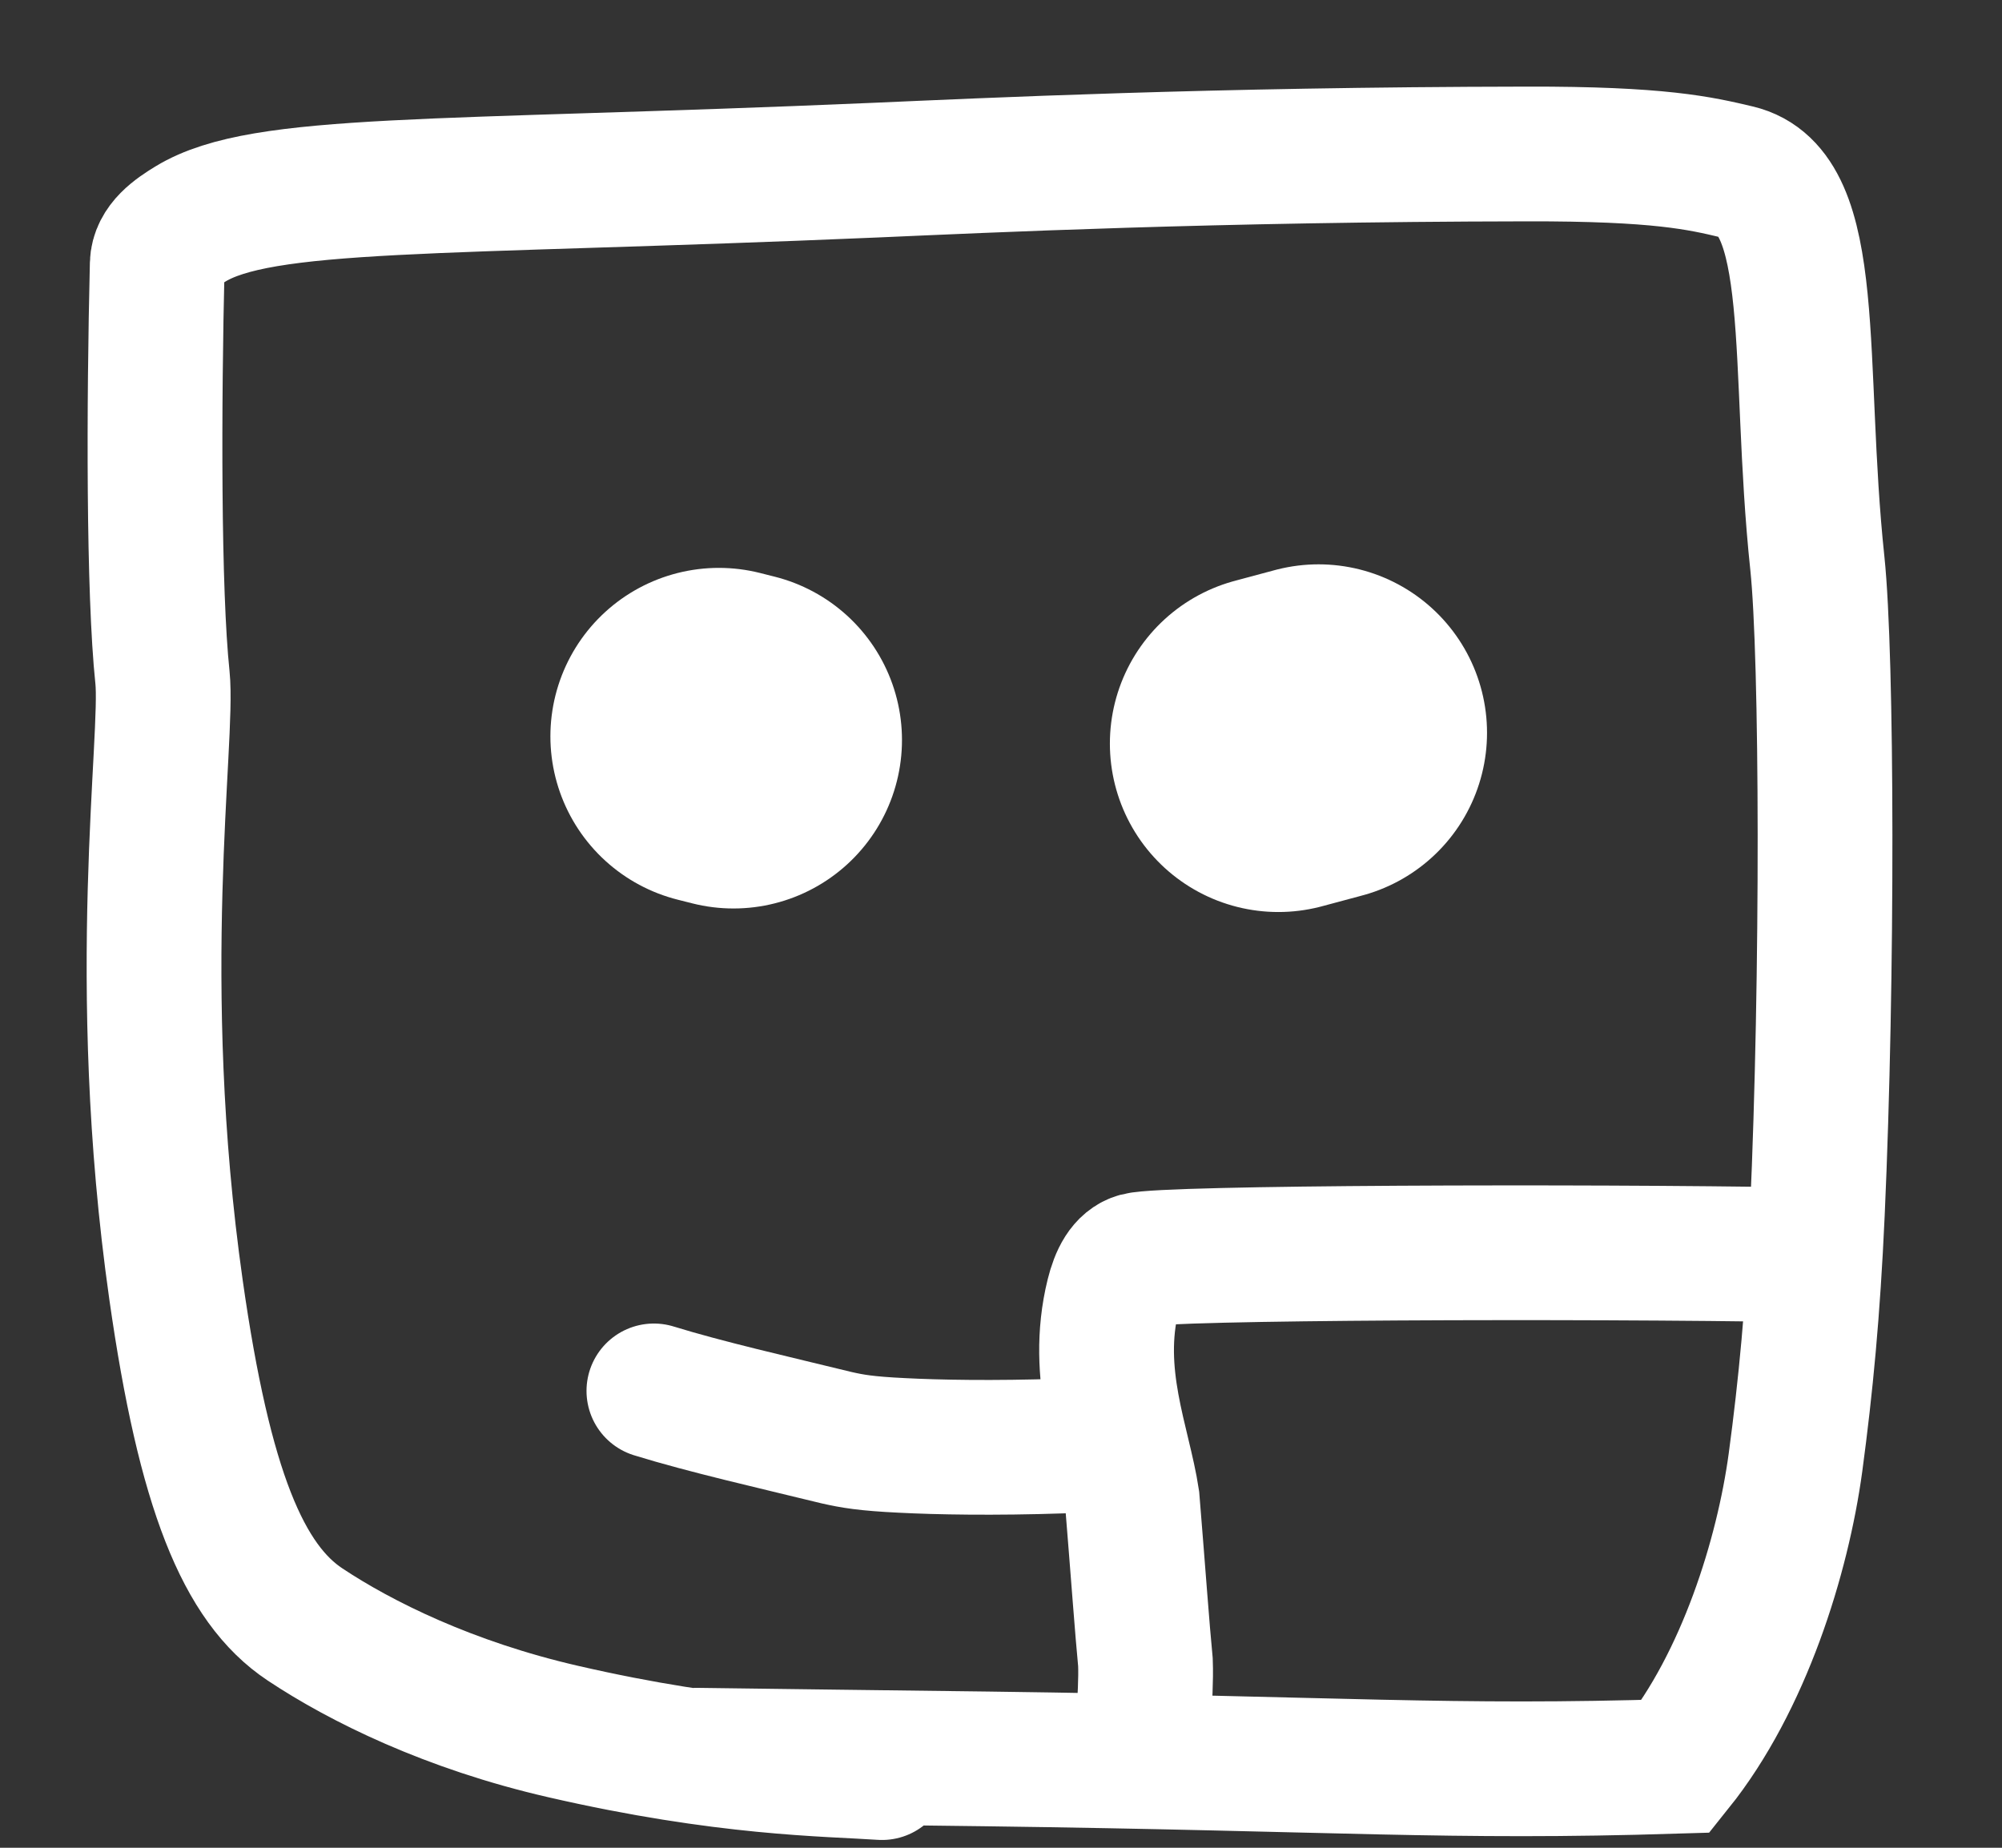
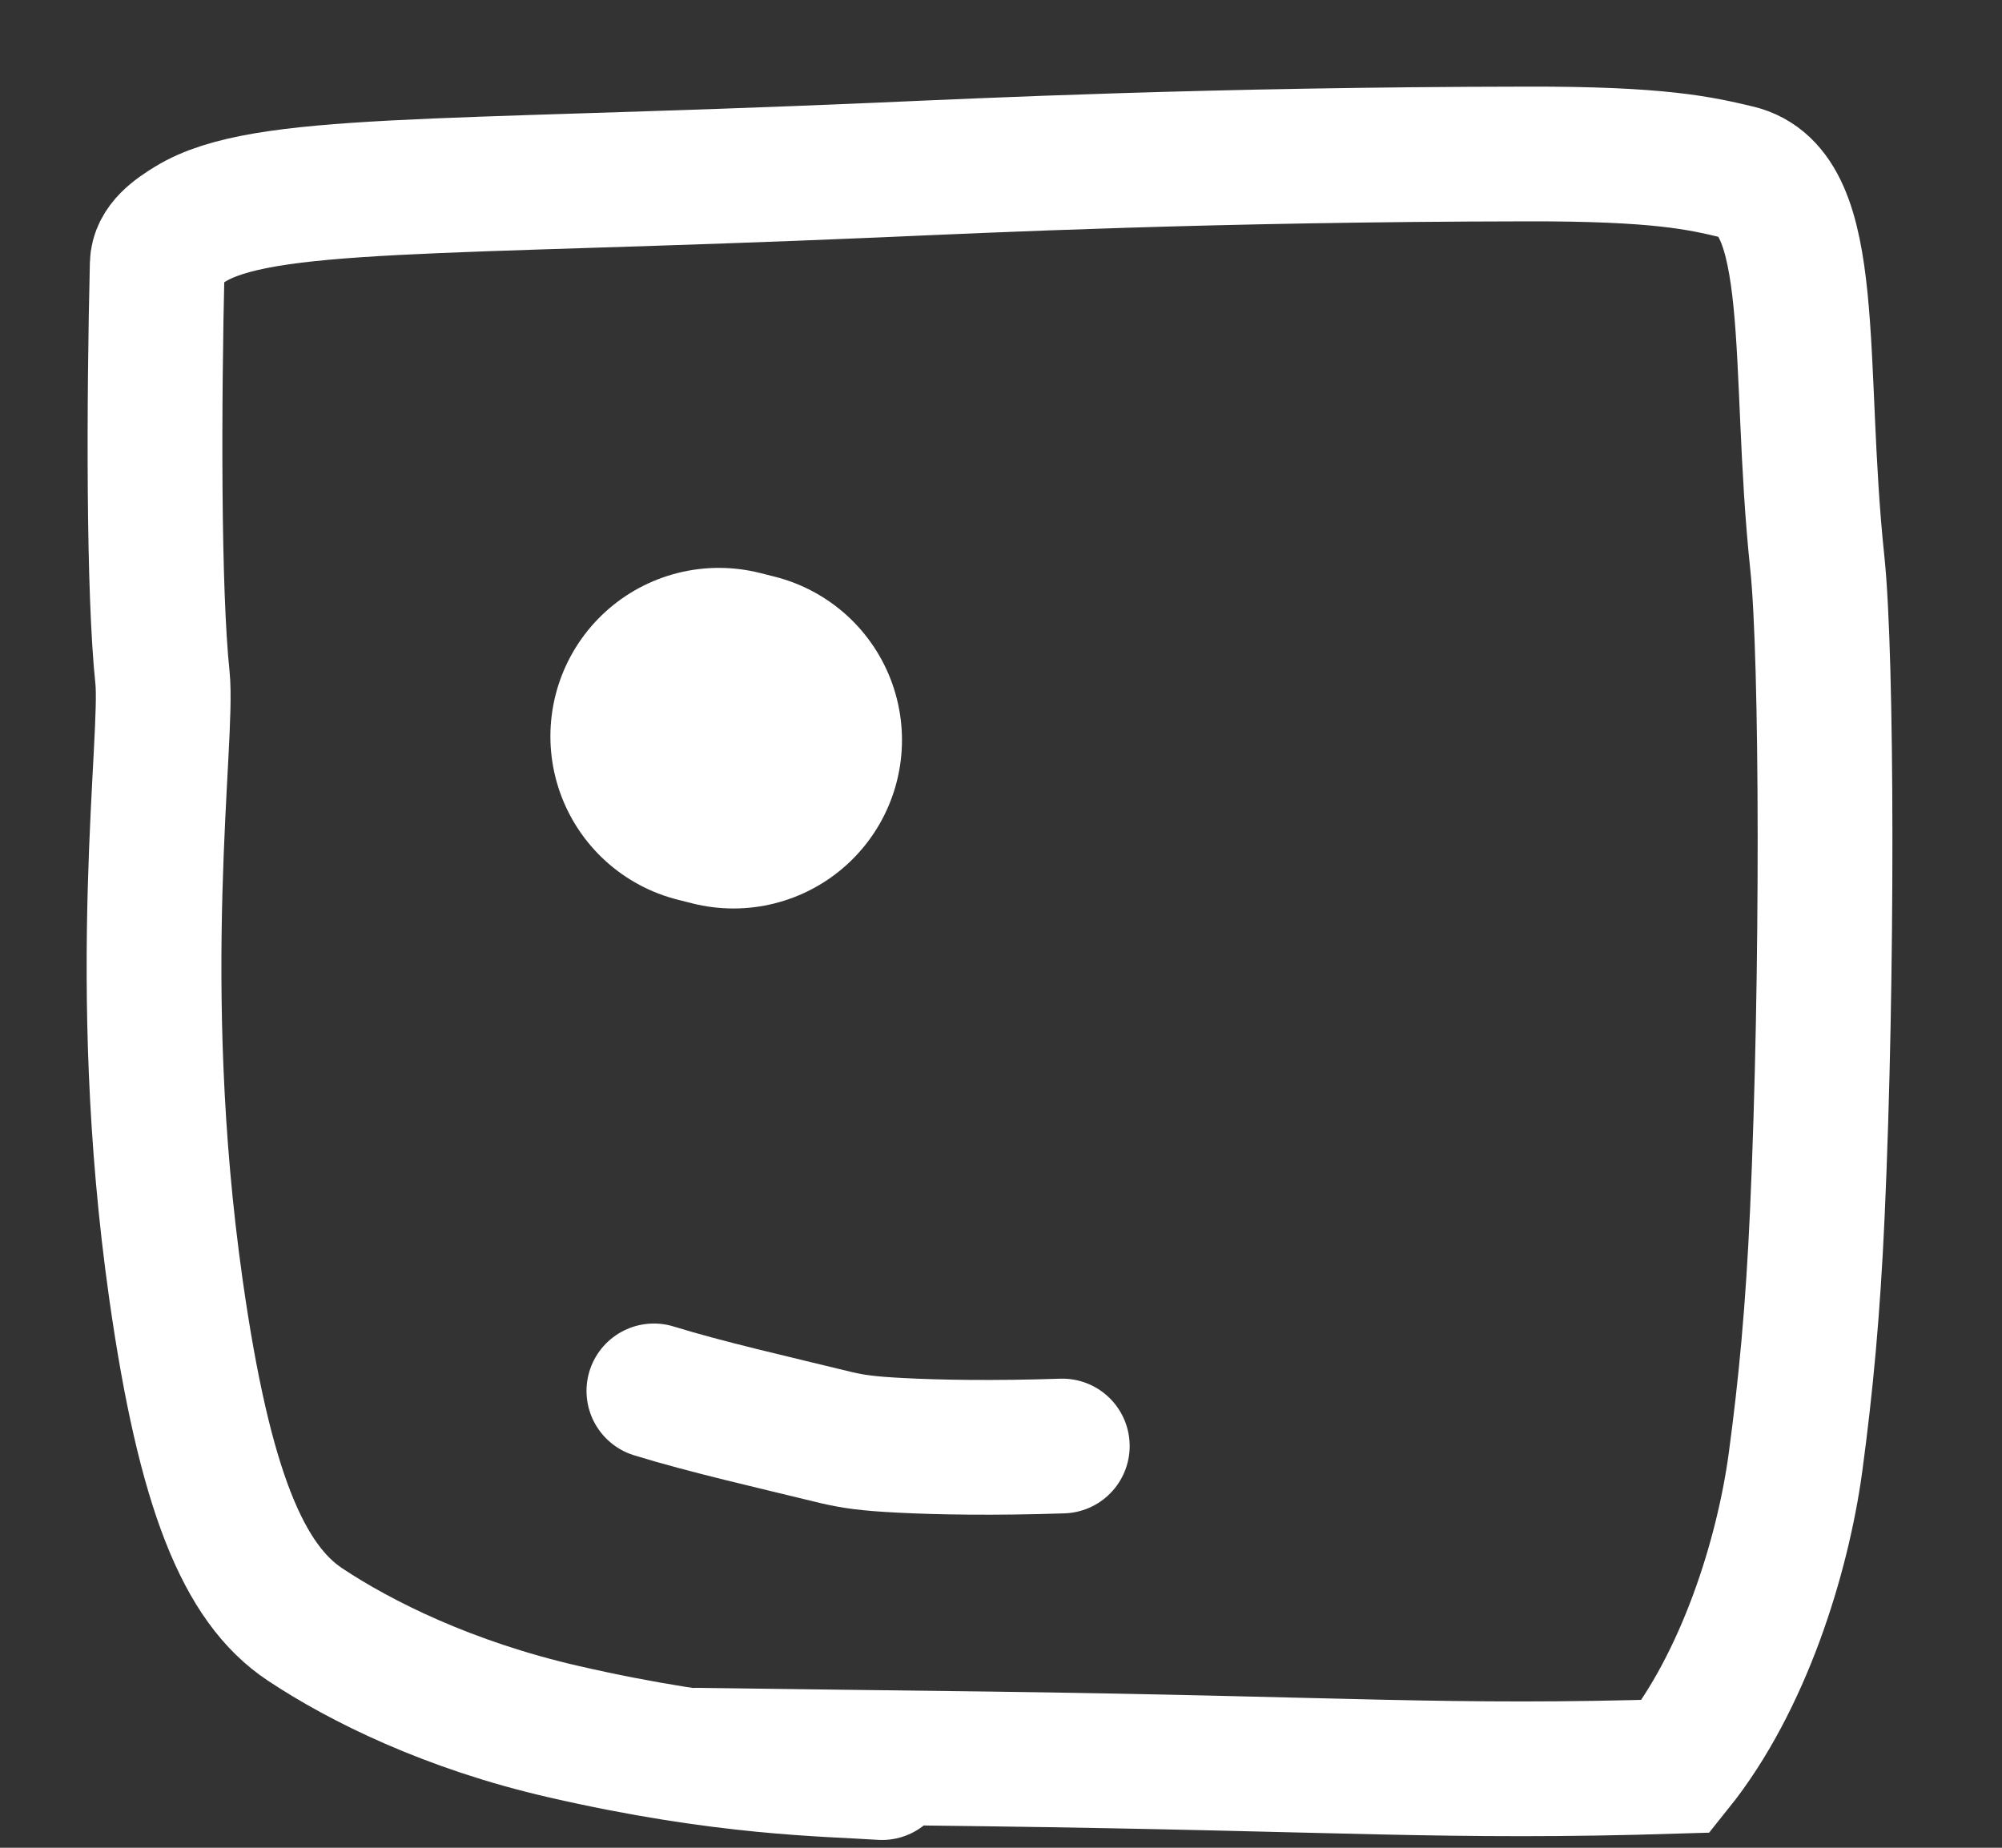
<svg xmlns="http://www.w3.org/2000/svg" fill="none" height="100%" overflow="visible" preserveAspectRatio="none" style="display: block;" viewBox="0 0 13 12" width="100%">
  <rect x="0" y="0" width="13" height="12" fill="#333333" stroke="none" />
  <g id="Group 126">
    <path d="M5.727 11.512C5.374 11.488 4.711 11.488 3.656 11.245C2.916 11.075 2.342 10.79 1.981 10.55C1.58 10.284 1.328 9.677 1.143 8.377C0.857 6.364 1.096 4.799 1.055 4.4C0.996 3.84 0.999 2.633 1.021 1.715C1.024 1.591 1.143 1.512 1.236 1.455C1.703 1.17 2.825 1.228 5.684 1.105C6.403 1.074 7.859 1.003 9.914 1C10.776 0.998 11.04 1.06 11.28 1.117C11.821 1.244 11.664 2.367 11.801 3.658C11.865 4.265 11.87 6.35 11.801 7.878C11.772 8.519 11.726 8.999 11.659 9.498C11.576 10.108 11.324 10.921 10.883 11.471C9.396 11.517 8.735 11.454 6.41 11.423C5.738 11.415 5.139 11.407 4.523 11.399" id="Vector 24" stroke="white" stroke-linecap="round" stroke-width="0.875" />
-     <path d="M11.675 8.149C10.29 8.125 7.568 8.133 7.389 8.182C7.302 8.206 7.256 8.3 7.228 8.413C7.1 8.93 7.297 9.373 7.352 9.738C7.388 10.177 7.418 10.594 7.438 10.797C7.442 10.909 7.434 11.038 7.426 11.171" id="Vector 25" stroke="white" stroke-linecap="round" stroke-width="0.875" />
    <path d="M4.763 4.806L4.668 4.782" id="Vector 26" stroke="white" stroke-linecap="round" stroke-width="2.188" />
-     <path d="M8.562 4.759L8.301 4.829" id="Vector 27" stroke="white" stroke-linecap="round" stroke-width="2.188" />
    <path d="M4.246 9.033C4.582 9.137 5.024 9.237 5.433 9.337C5.534 9.36 5.626 9.376 5.856 9.387C6.086 9.399 6.452 9.406 6.898 9.391" id="Vector 28" stroke="white" stroke-linecap="round" stroke-width="0.875" />
  </g>
</svg>